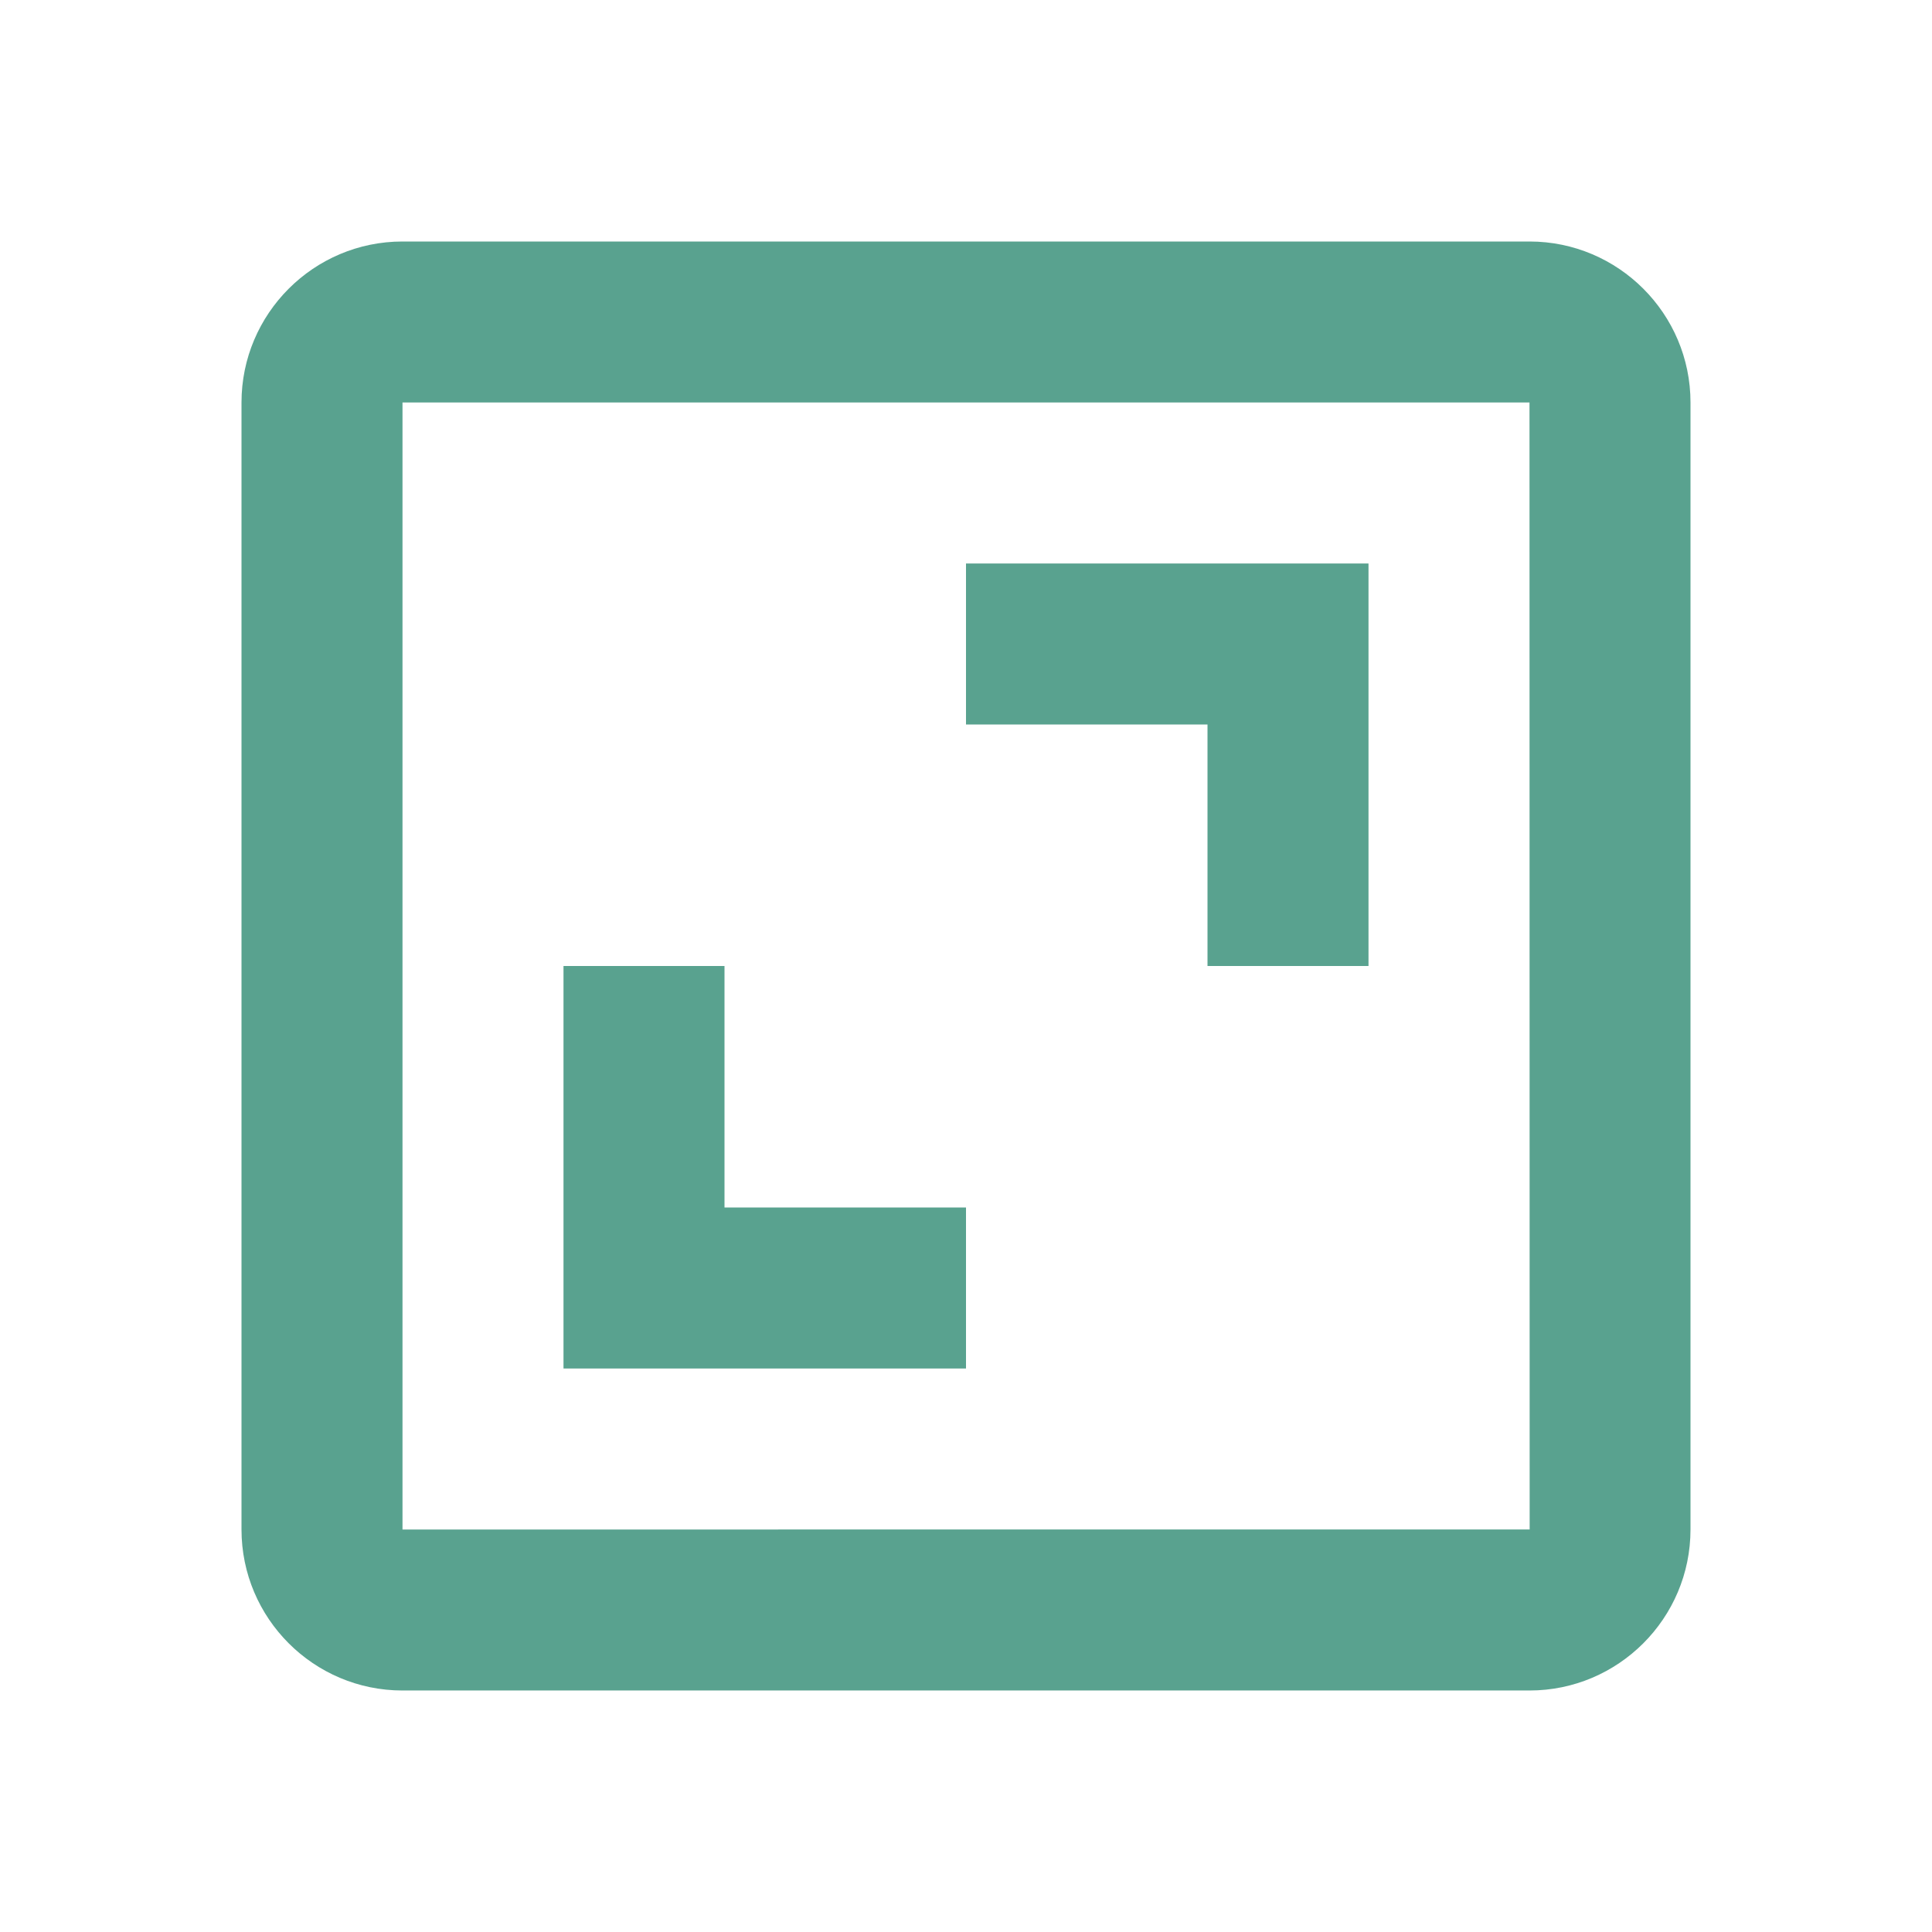
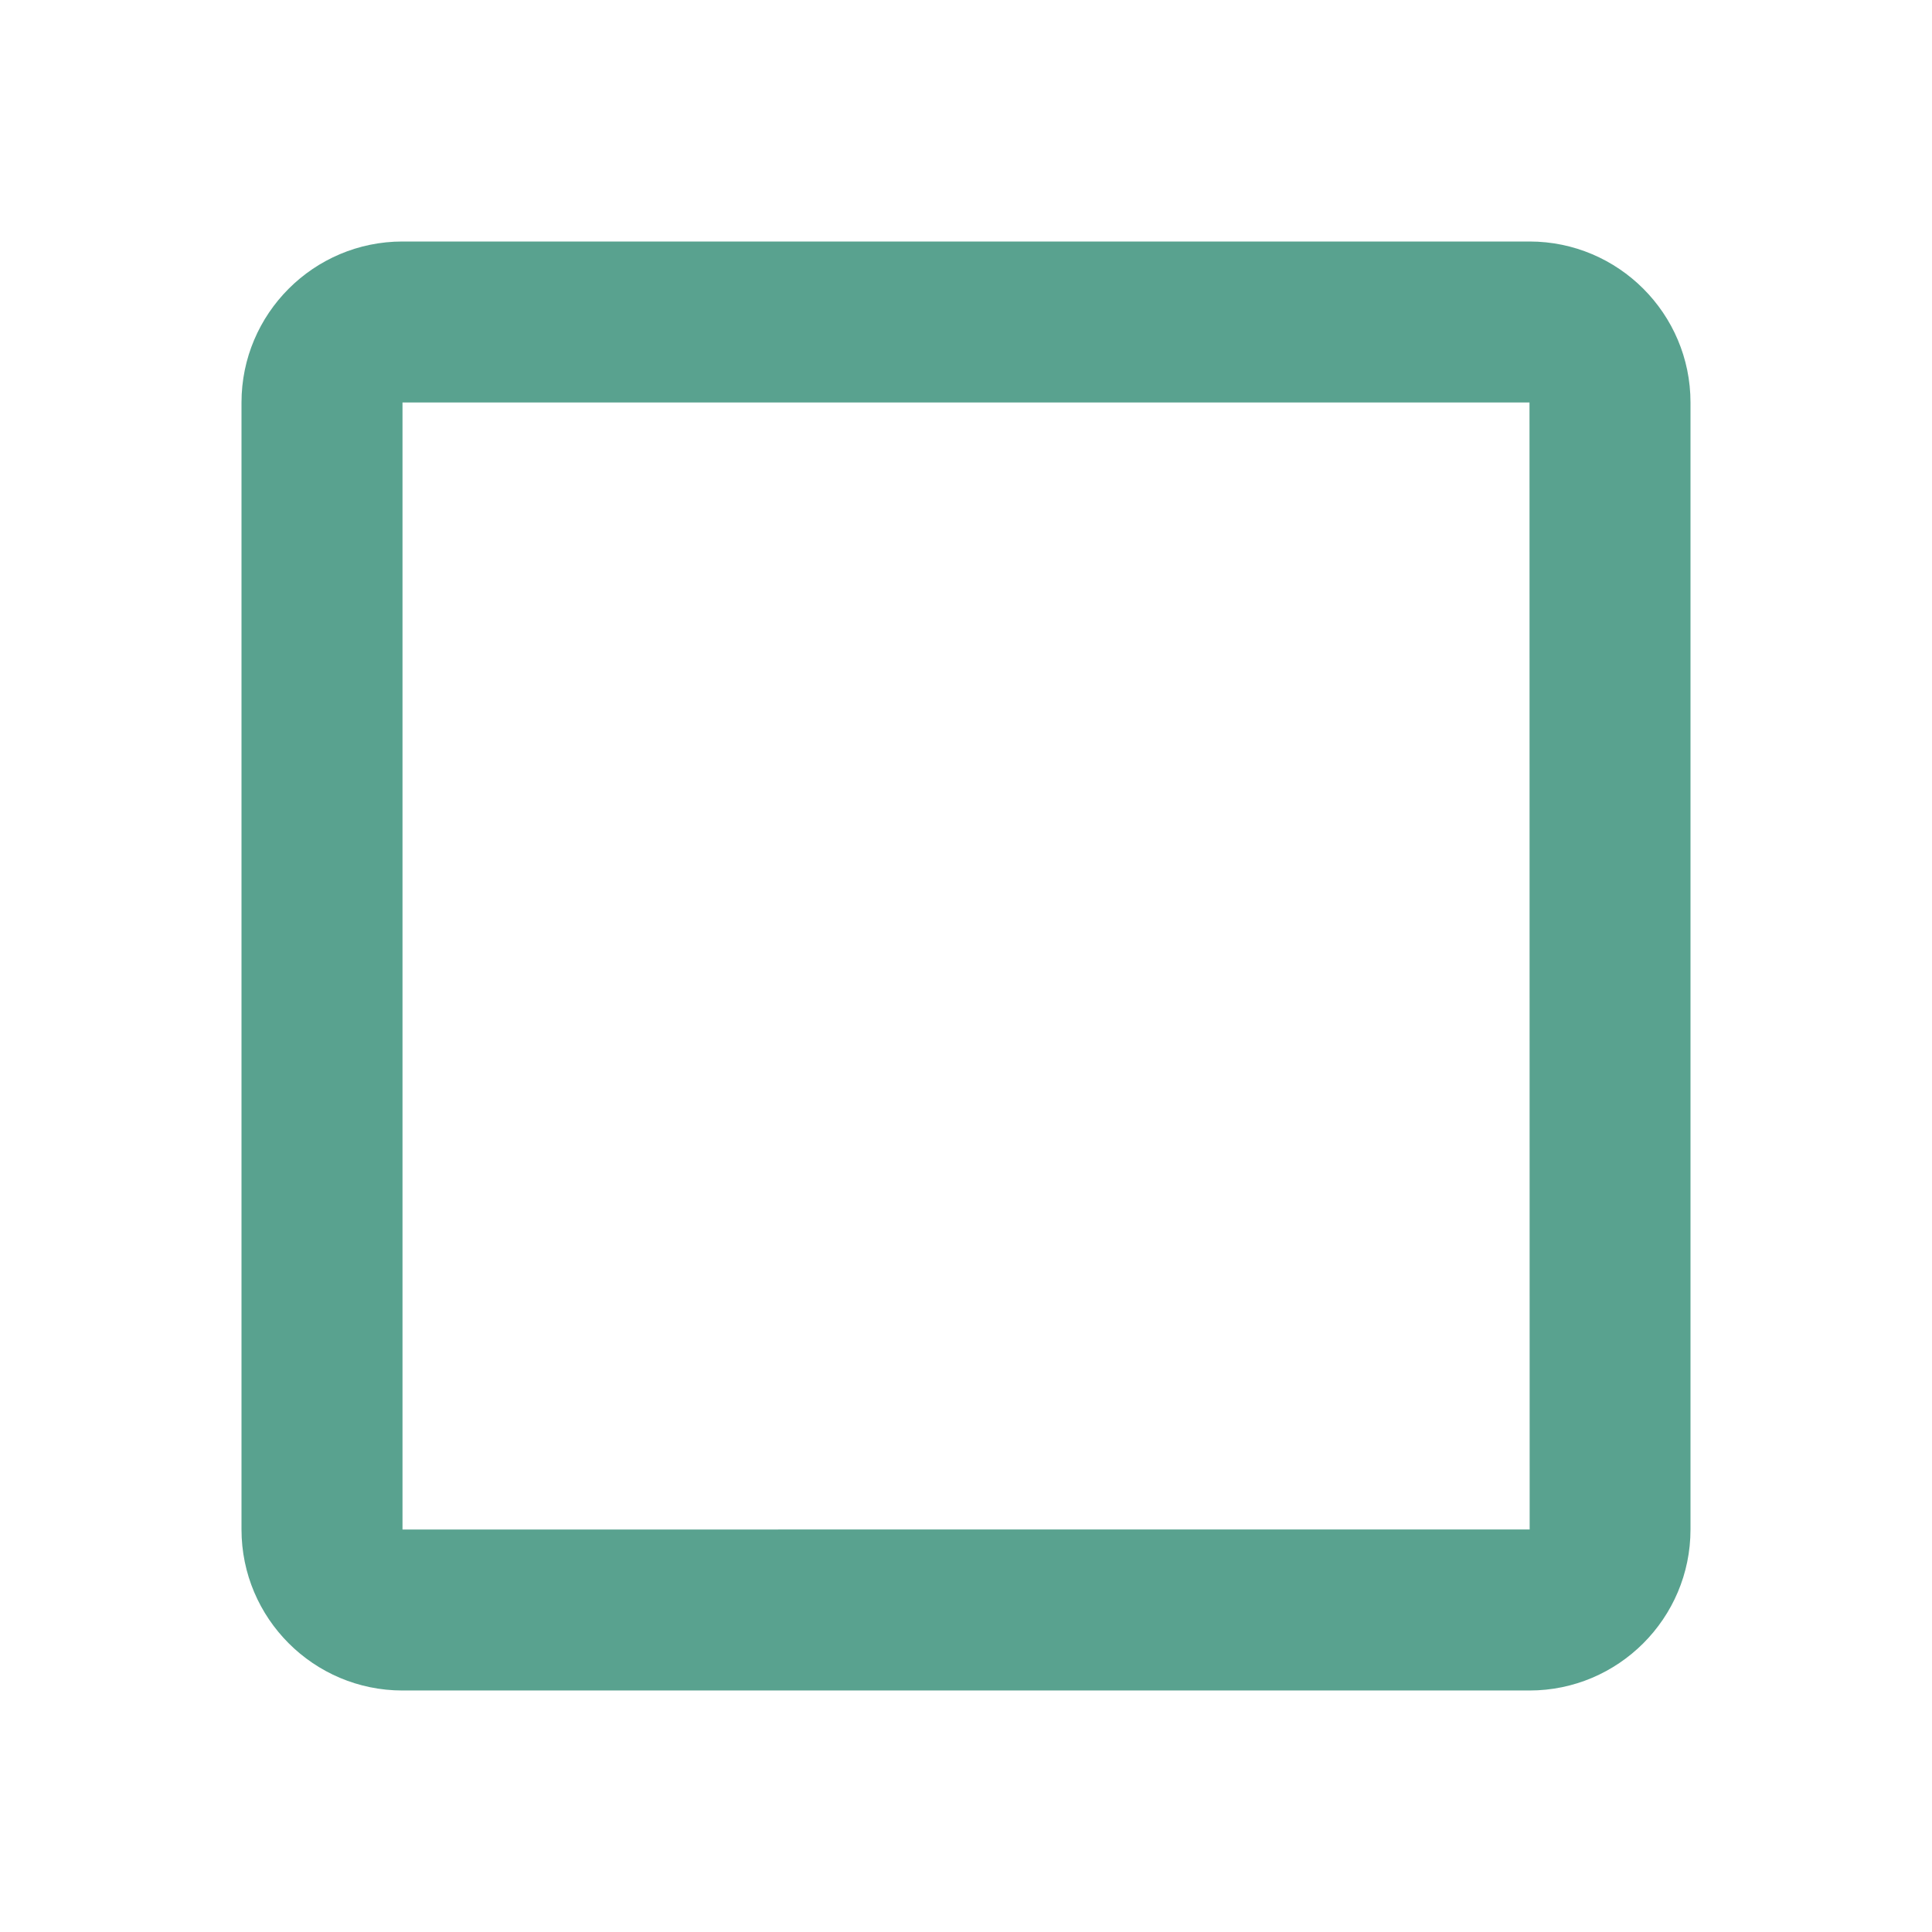
<svg xmlns="http://www.w3.org/2000/svg" height="24" viewBox="0 0 24 24" width="24">
  <path d="M3 5v14c0 1.103.897 2 2 2h14c1.103 0 2-.897 2-2V5c0-1.103-.897-2-2-2H5c-1.103 0-2 .897-2 2zm16.002 14H5V5h14l.002 14z" fill="#59a28f" opacity="1" original-fill="#0f254c" />
-   <path d="M15 12h2V7h-5v2h3zm-3 3H9v-3H7v5h5z" fill="#59a28f" opacity="1" original-fill="#0f254c" />
</svg>